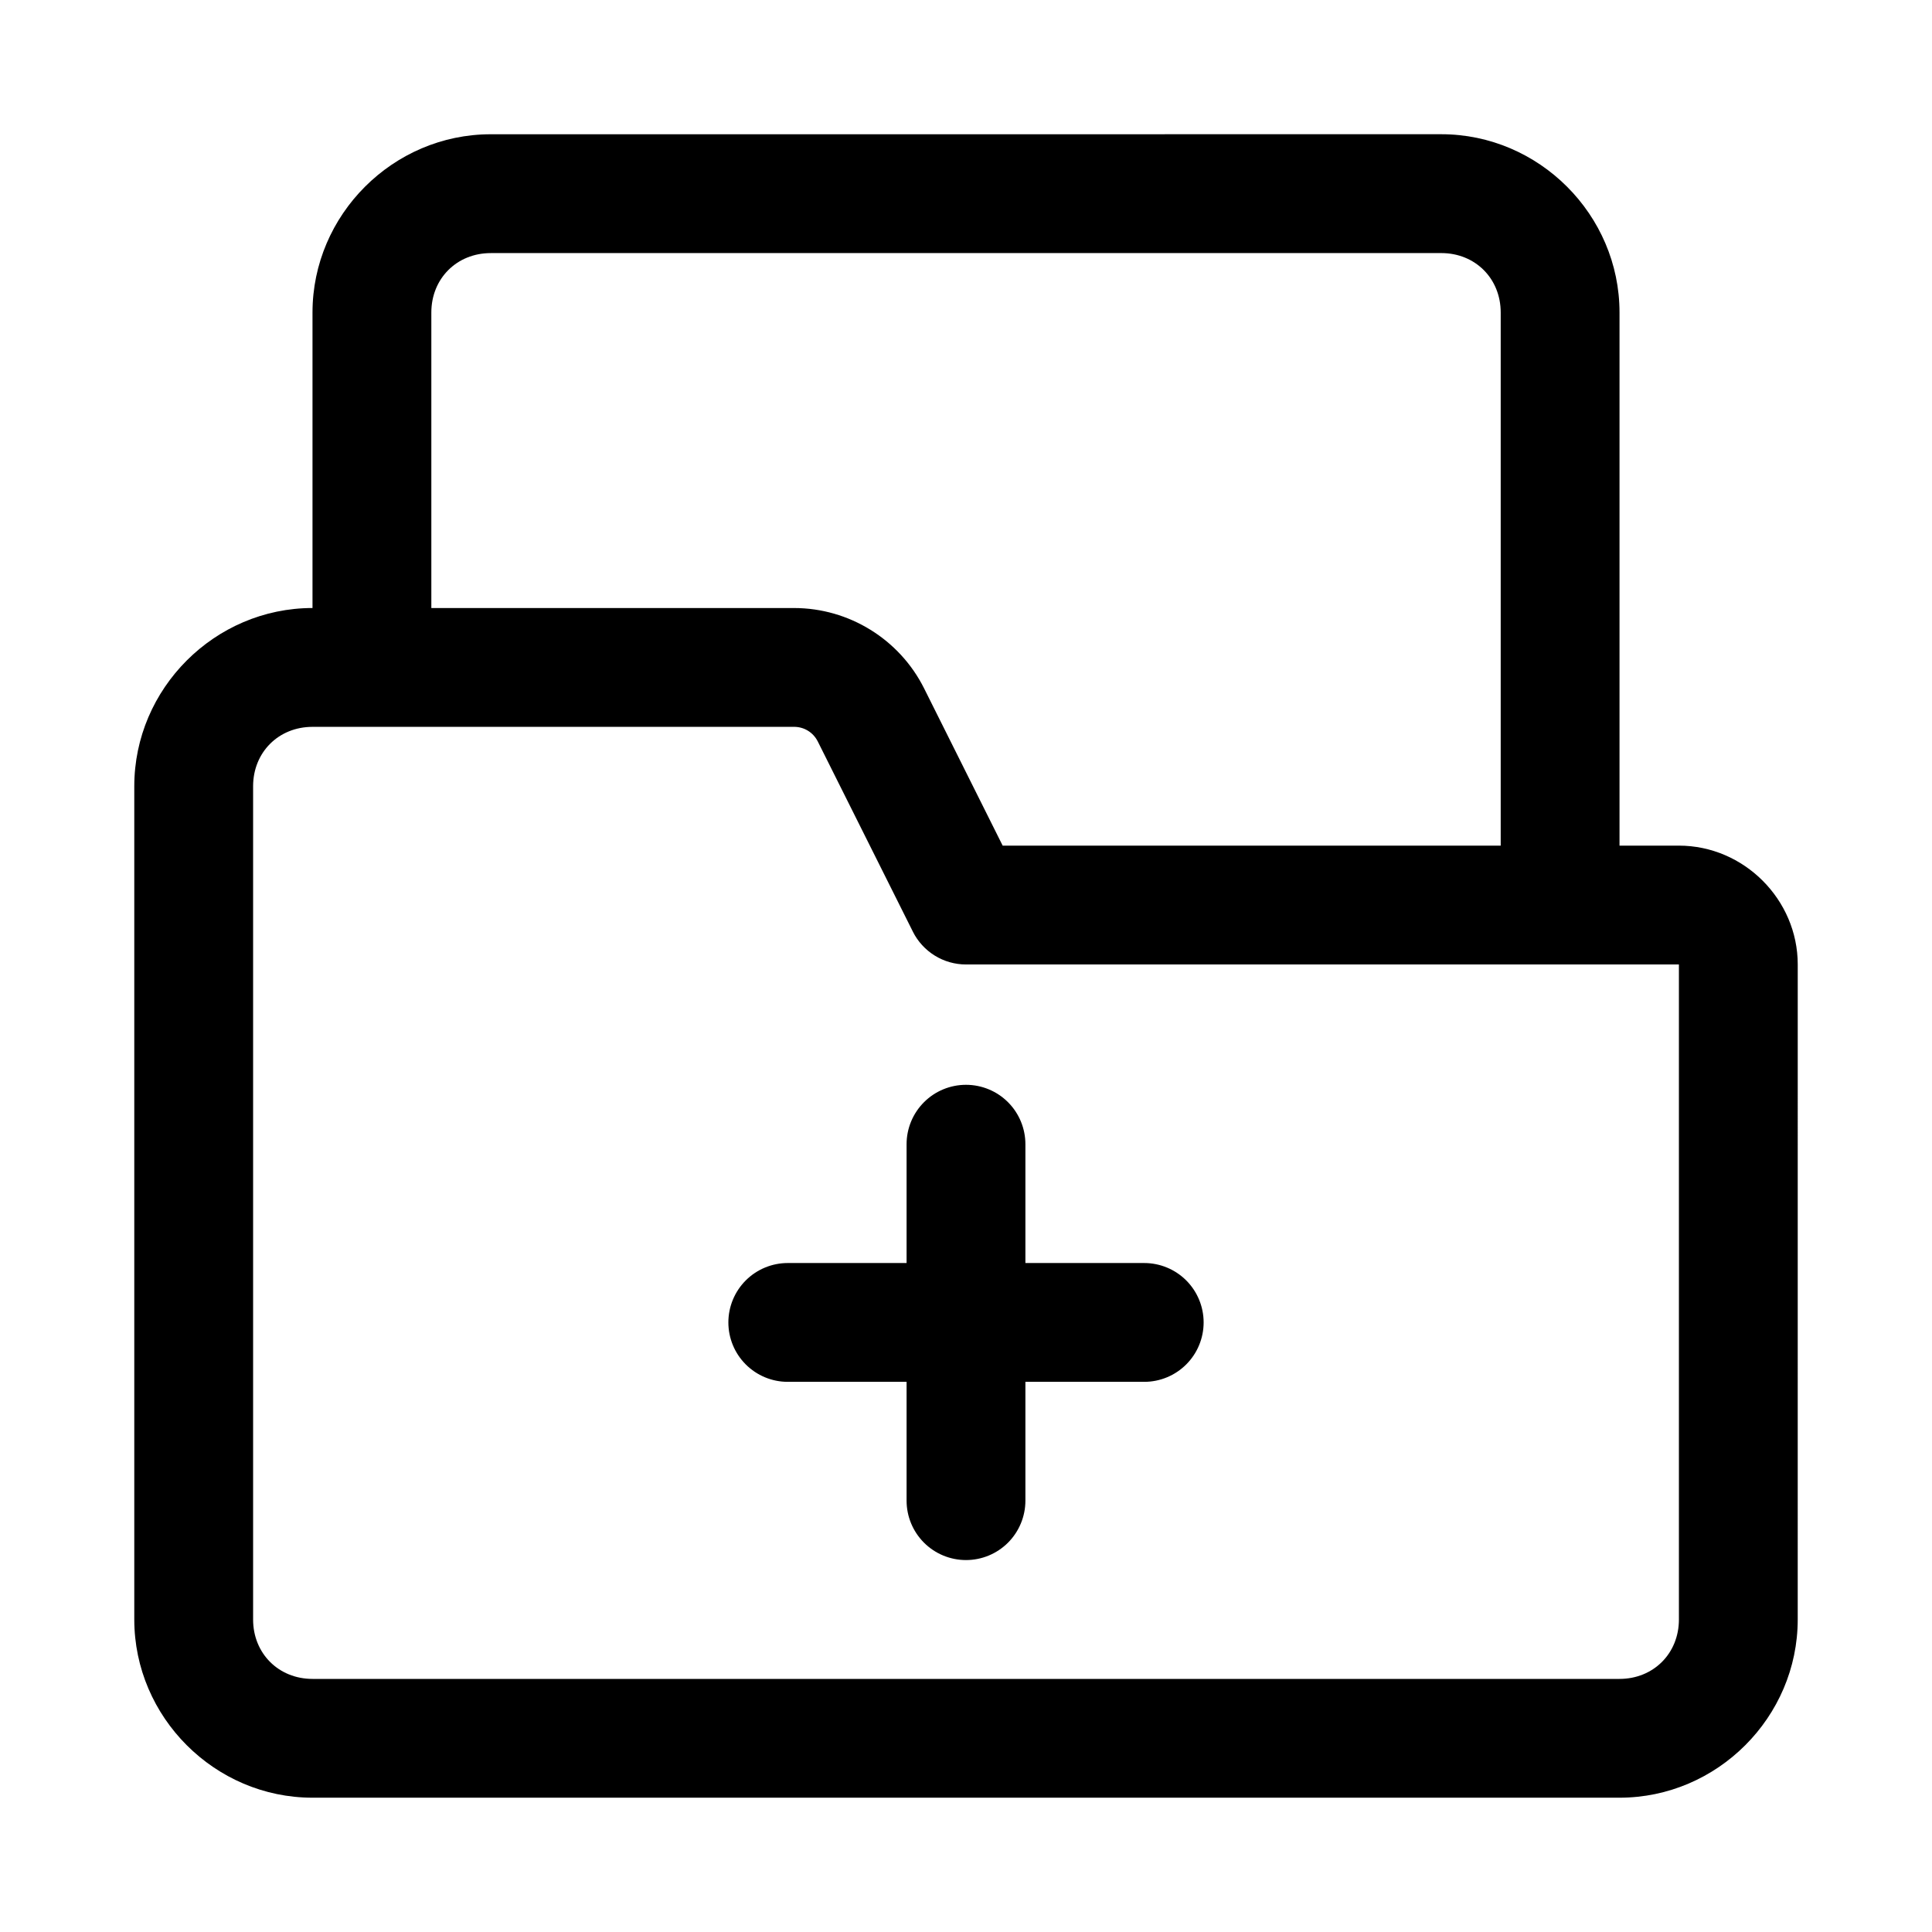
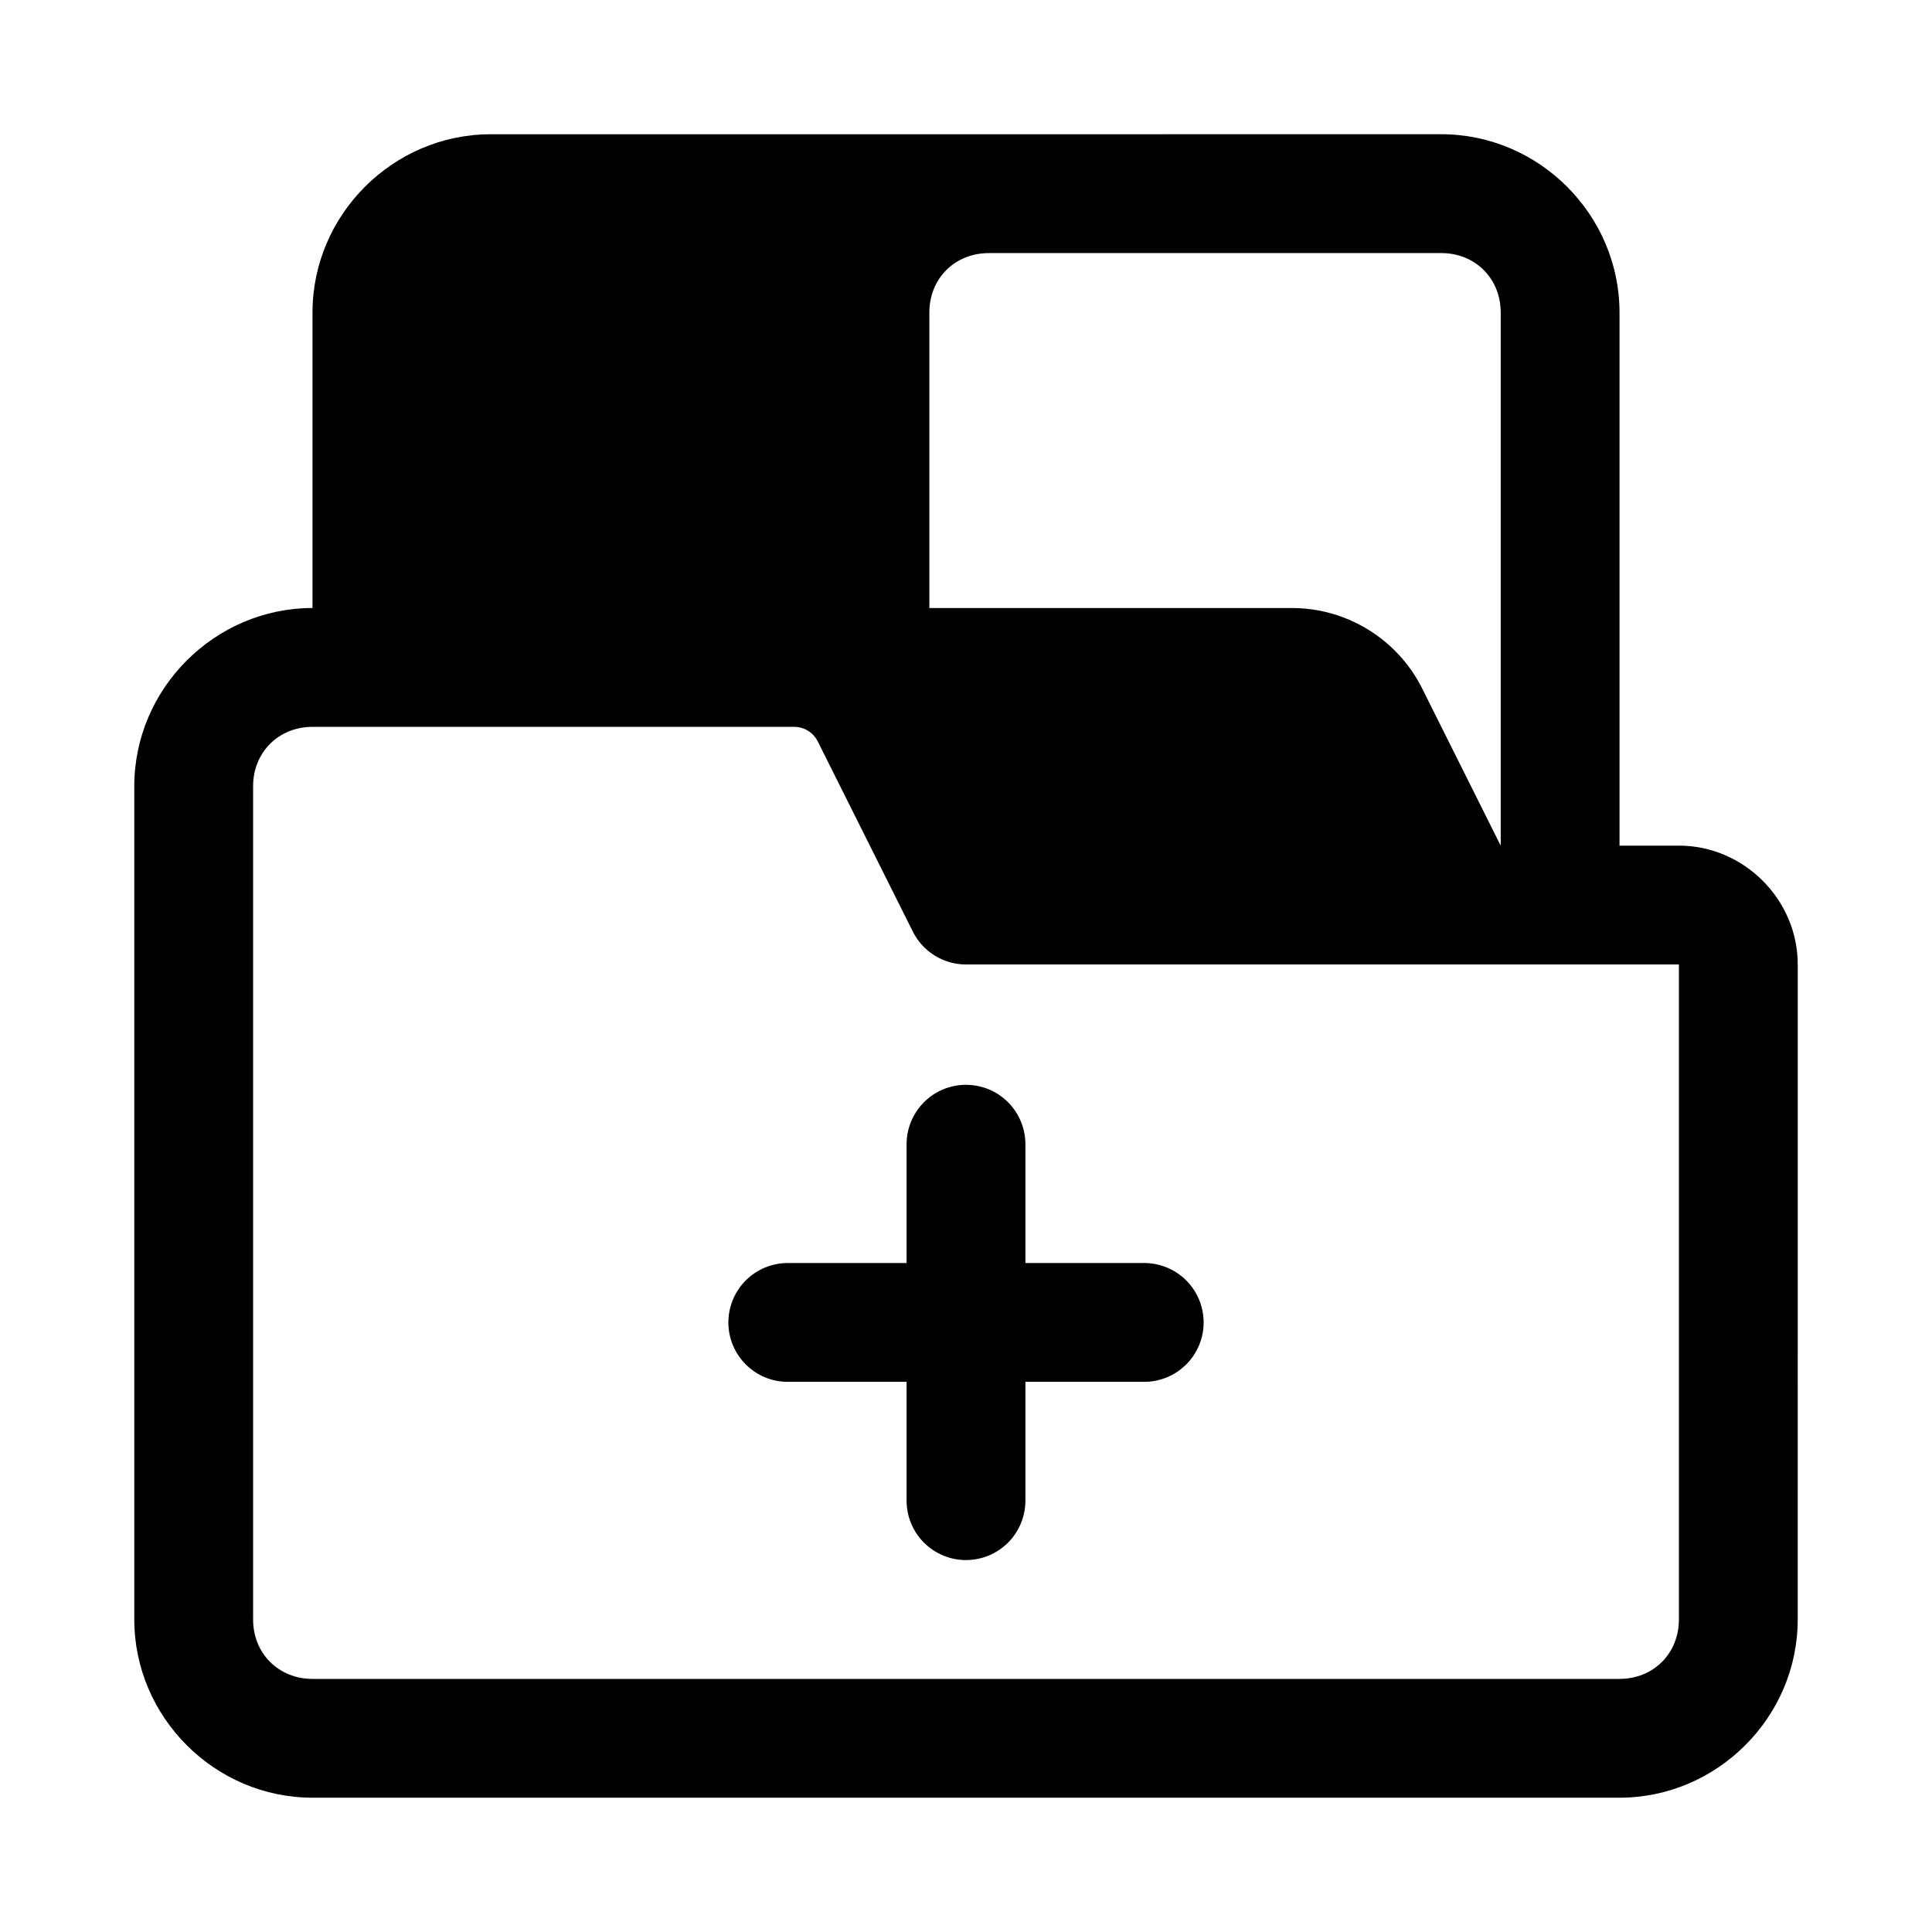
<svg xmlns="http://www.w3.org/2000/svg" fill="#000000" width="800px" height="800px" version="1.1" viewBox="144 144 512 512">
-   <path d="m274.05 179.58c-25.895 0-47.234 21.336-47.234 47.23v78.32c-25.895 0-47.23 21.336-47.23 47.23v220.82c0 25.895 21.34 47.23 47.23 47.23h346.37c25.895 0 47.23-21.34 47.23-47.23l0.004-173.59c0-17.203-14.285-31.488-31.488-31.488h-15.742v-141.3c0-25.895-21.34-47.23-47.234-47.23zm0 31.488h251.91c8.996 0 15.742 6.75 15.742 15.742v141.3h-131.98l-20.816-41.664c-6.512-13.023-19.91-21.312-34.473-21.312h-96.125v-78.32c0-8.992 6.75-15.742 15.746-15.742zm-47.23 125.55h127.61c2.699 0 5.098 1.488 6.305 3.906l25.184 50.367-0.004 0.004c1.309 2.613 3.32 4.812 5.809 6.348 2.484 1.539 5.352 2.352 8.277 2.352h188.93v173.59c0 8.996-6.75 15.742-15.742 15.742h-346.37c-8.992 0-15.742-6.75-15.742-15.742v-220.82c0-8.996 6.75-15.742 15.742-15.742zm173.18 94.867c-4.176 0-8.184 1.656-11.133 4.609-2.953 2.953-4.613 6.957-4.613 11.133v31.488h-31.488c-4.176 0-8.18 1.66-11.133 4.609-2.953 2.953-4.609 6.961-4.609 11.133 0 4.176 1.656 8.184 4.609 11.133 2.953 2.953 6.957 4.613 11.133 4.613h31.488v31.488c0 4.176 1.66 8.18 4.613 11.133 2.949 2.953 6.957 4.609 11.133 4.609s8.18-1.656 11.133-4.609c2.949-2.953 4.609-6.957 4.609-11.133v-31.488h31.488c4.176 0 8.18-1.66 11.133-4.613 2.953-2.949 4.613-6.957 4.613-11.133 0-4.172-1.66-8.18-4.613-11.133-2.953-2.949-6.957-4.609-11.133-4.609h-31.488v-31.488c0-4.176-1.66-8.18-4.609-11.133-2.953-2.953-6.957-4.609-11.133-4.609z" />
+   <path d="m274.05 179.58c-25.895 0-47.234 21.336-47.234 47.23v78.32c-25.895 0-47.23 21.336-47.23 47.23v220.82c0 25.895 21.34 47.23 47.23 47.23h346.37c25.895 0 47.23-21.34 47.23-47.23l0.004-173.59c0-17.203-14.285-31.488-31.488-31.488h-15.742v-141.3c0-25.895-21.34-47.23-47.234-47.23zm0 31.488h251.91c8.996 0 15.742 6.75 15.742 15.742v141.3l-20.816-41.664c-6.512-13.023-19.91-21.312-34.473-21.312h-96.125v-78.32c0-8.992 6.75-15.742 15.746-15.742zm-47.23 125.55h127.61c2.699 0 5.098 1.488 6.305 3.906l25.184 50.367-0.004 0.004c1.309 2.613 3.32 4.812 5.809 6.348 2.484 1.539 5.352 2.352 8.277 2.352h188.93v173.59c0 8.996-6.75 15.742-15.742 15.742h-346.37c-8.992 0-15.742-6.75-15.742-15.742v-220.82c0-8.996 6.75-15.742 15.742-15.742zm173.18 94.867c-4.176 0-8.184 1.656-11.133 4.609-2.953 2.953-4.613 6.957-4.613 11.133v31.488h-31.488c-4.176 0-8.18 1.66-11.133 4.609-2.953 2.953-4.609 6.961-4.609 11.133 0 4.176 1.656 8.184 4.609 11.133 2.953 2.953 6.957 4.613 11.133 4.613h31.488v31.488c0 4.176 1.66 8.18 4.613 11.133 2.949 2.953 6.957 4.609 11.133 4.609s8.18-1.656 11.133-4.609c2.949-2.953 4.609-6.957 4.609-11.133v-31.488h31.488c4.176 0 8.18-1.66 11.133-4.613 2.953-2.949 4.613-6.957 4.613-11.133 0-4.172-1.66-8.18-4.613-11.133-2.953-2.949-6.957-4.609-11.133-4.609h-31.488v-31.488c0-4.176-1.66-8.18-4.609-11.133-2.953-2.953-6.957-4.609-11.133-4.609z" />
</svg>